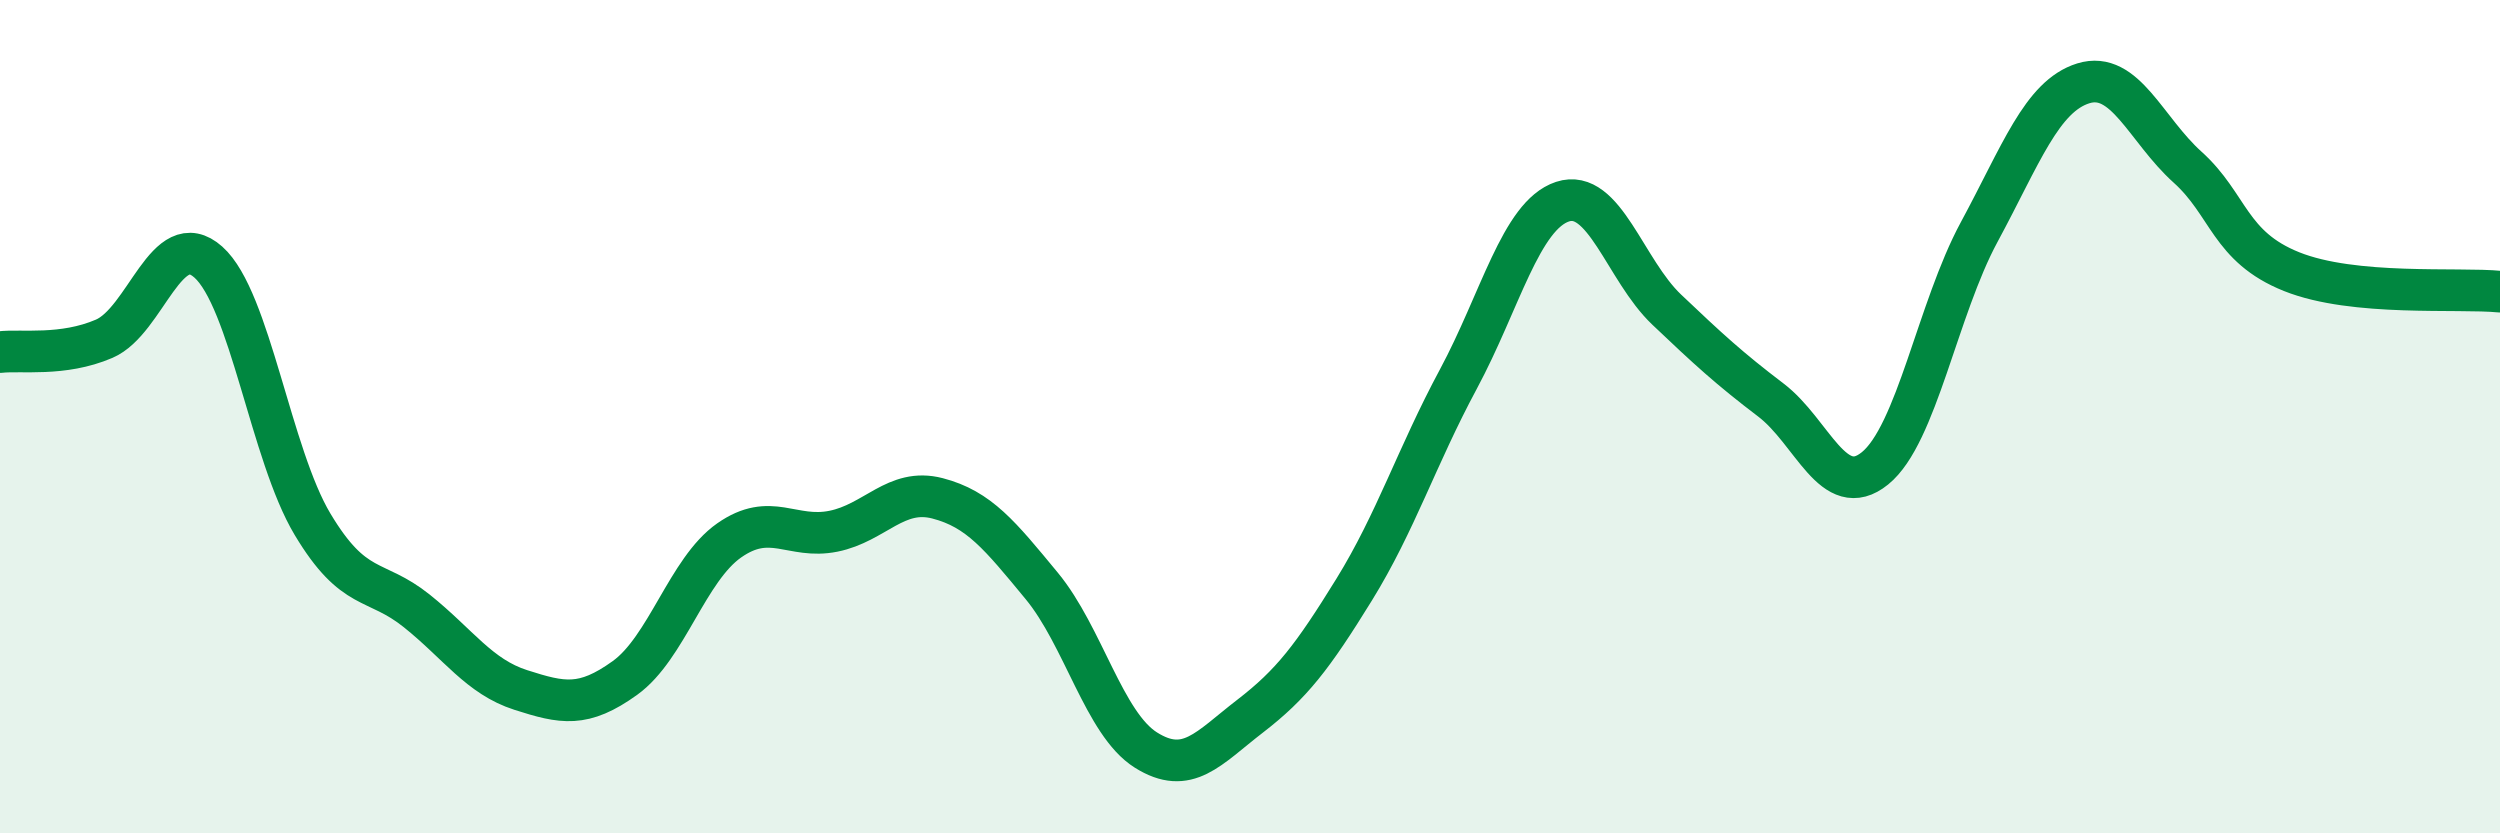
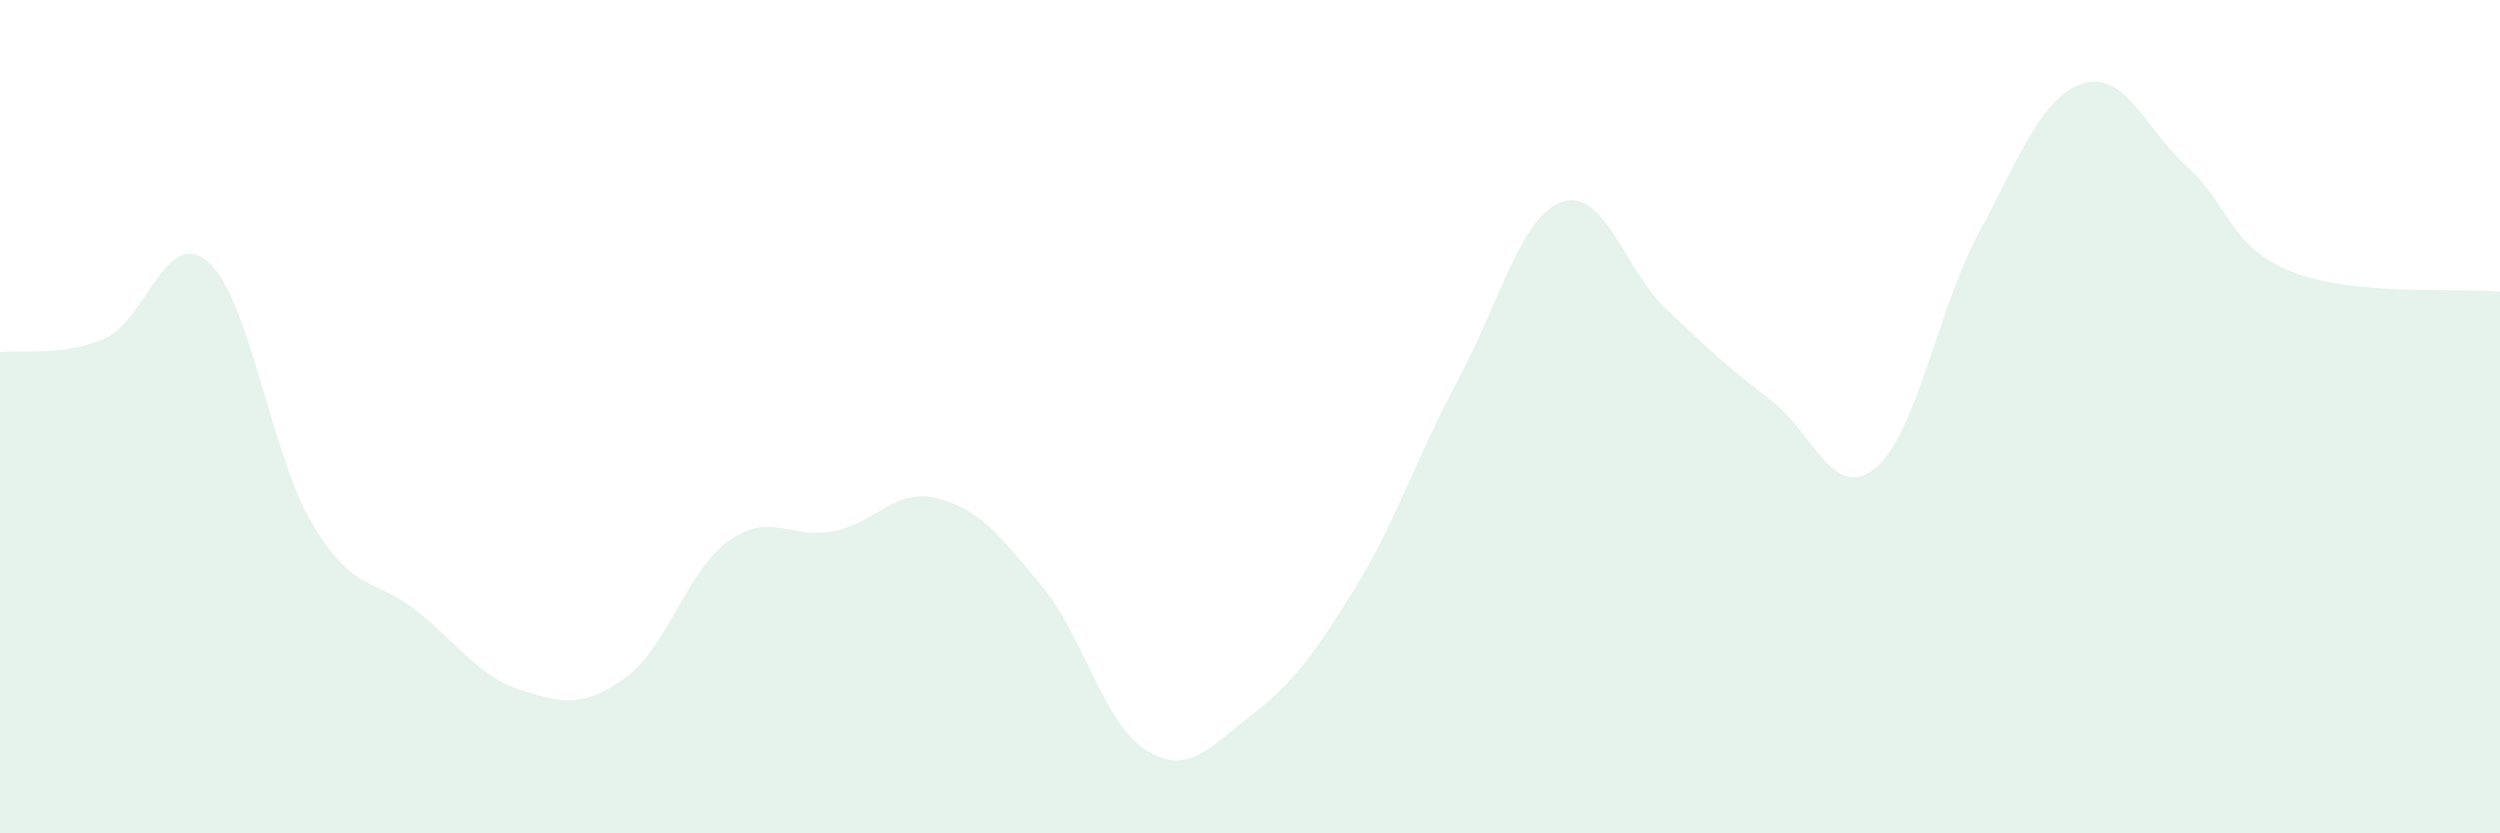
<svg xmlns="http://www.w3.org/2000/svg" width="60" height="20" viewBox="0 0 60 20">
  <path d="M 0,8.45 C 0.5,8.39 1.5,8.56 2.5,8.13 C 3.5,7.7 4,5.4 5,6.29 C 6,7.18 6.5,10.91 7.5,12.58 C 8.5,14.25 9,13.86 10,14.66 C 11,15.46 11.5,16.24 12.5,16.56 C 13.5,16.88 14,16.99 15,16.27 C 16,15.55 16.5,13.67 17.5,12.97 C 18.5,12.27 19,12.95 20,12.75 C 21,12.55 21.5,11.7 22.5,11.96 C 23.5,12.22 24,12.85 25,14.06 C 26,15.27 26.5,17.37 27.5,18 C 28.5,18.63 29,17.96 30,17.19 C 31,16.42 31.5,15.77 32.5,14.15 C 33.5,12.53 34,10.96 35,9.1 C 36,7.24 36.5,5.17 37.5,4.84 C 38.5,4.51 39,6.48 40,7.43 C 41,8.38 41.5,8.84 42.5,9.6 C 43.5,10.36 44,12.05 45,11.24 C 46,10.43 46.5,7.42 47.5,5.57 C 48.5,3.72 49,2.31 50,2 C 51,1.69 51.5,3.11 52.5,4.01 C 53.5,4.91 53.5,5.92 55,6.52 C 56.5,7.12 59,6.9 60,7L60 20L0 20Z" fill="#008740" opacity="0.1" stroke-linecap="round" stroke-linejoin="round" />
-   <path d="M 0,8.45 C 0.5,8.39 1.5,8.56 2.5,8.13 C 3.5,7.7 4,5.4 5,6.29 C 6,7.18 6.5,10.91 7.5,12.58 C 8.5,14.25 9,13.86 10,14.66 C 11,15.46 11.5,16.24 12.5,16.56 C 13.5,16.88 14,16.99 15,16.27 C 16,15.55 16.5,13.67 17.5,12.97 C 18.5,12.27 19,12.95 20,12.75 C 21,12.55 21.5,11.7 22.5,11.96 C 23.5,12.22 24,12.85 25,14.06 C 26,15.27 26.5,17.37 27.5,18 C 28.5,18.63 29,17.96 30,17.19 C 31,16.42 31.5,15.77 32.5,14.15 C 33.5,12.53 34,10.96 35,9.1 C 36,7.24 36.5,5.17 37.5,4.84 C 38.5,4.51 39,6.48 40,7.43 C 41,8.38 41.5,8.84 42.5,9.6 C 43.5,10.36 44,12.05 45,11.24 C 46,10.43 46.5,7.42 47.5,5.57 C 48.5,3.72 49,2.31 50,2 C 51,1.69 51.5,3.11 52.5,4.01 C 53.5,4.91 53.5,5.92 55,6.52 C 56.5,7.12 59,6.9 60,7" stroke="#008740" stroke-width="1" fill="none" stroke-linecap="round" stroke-linejoin="round" />
</svg>